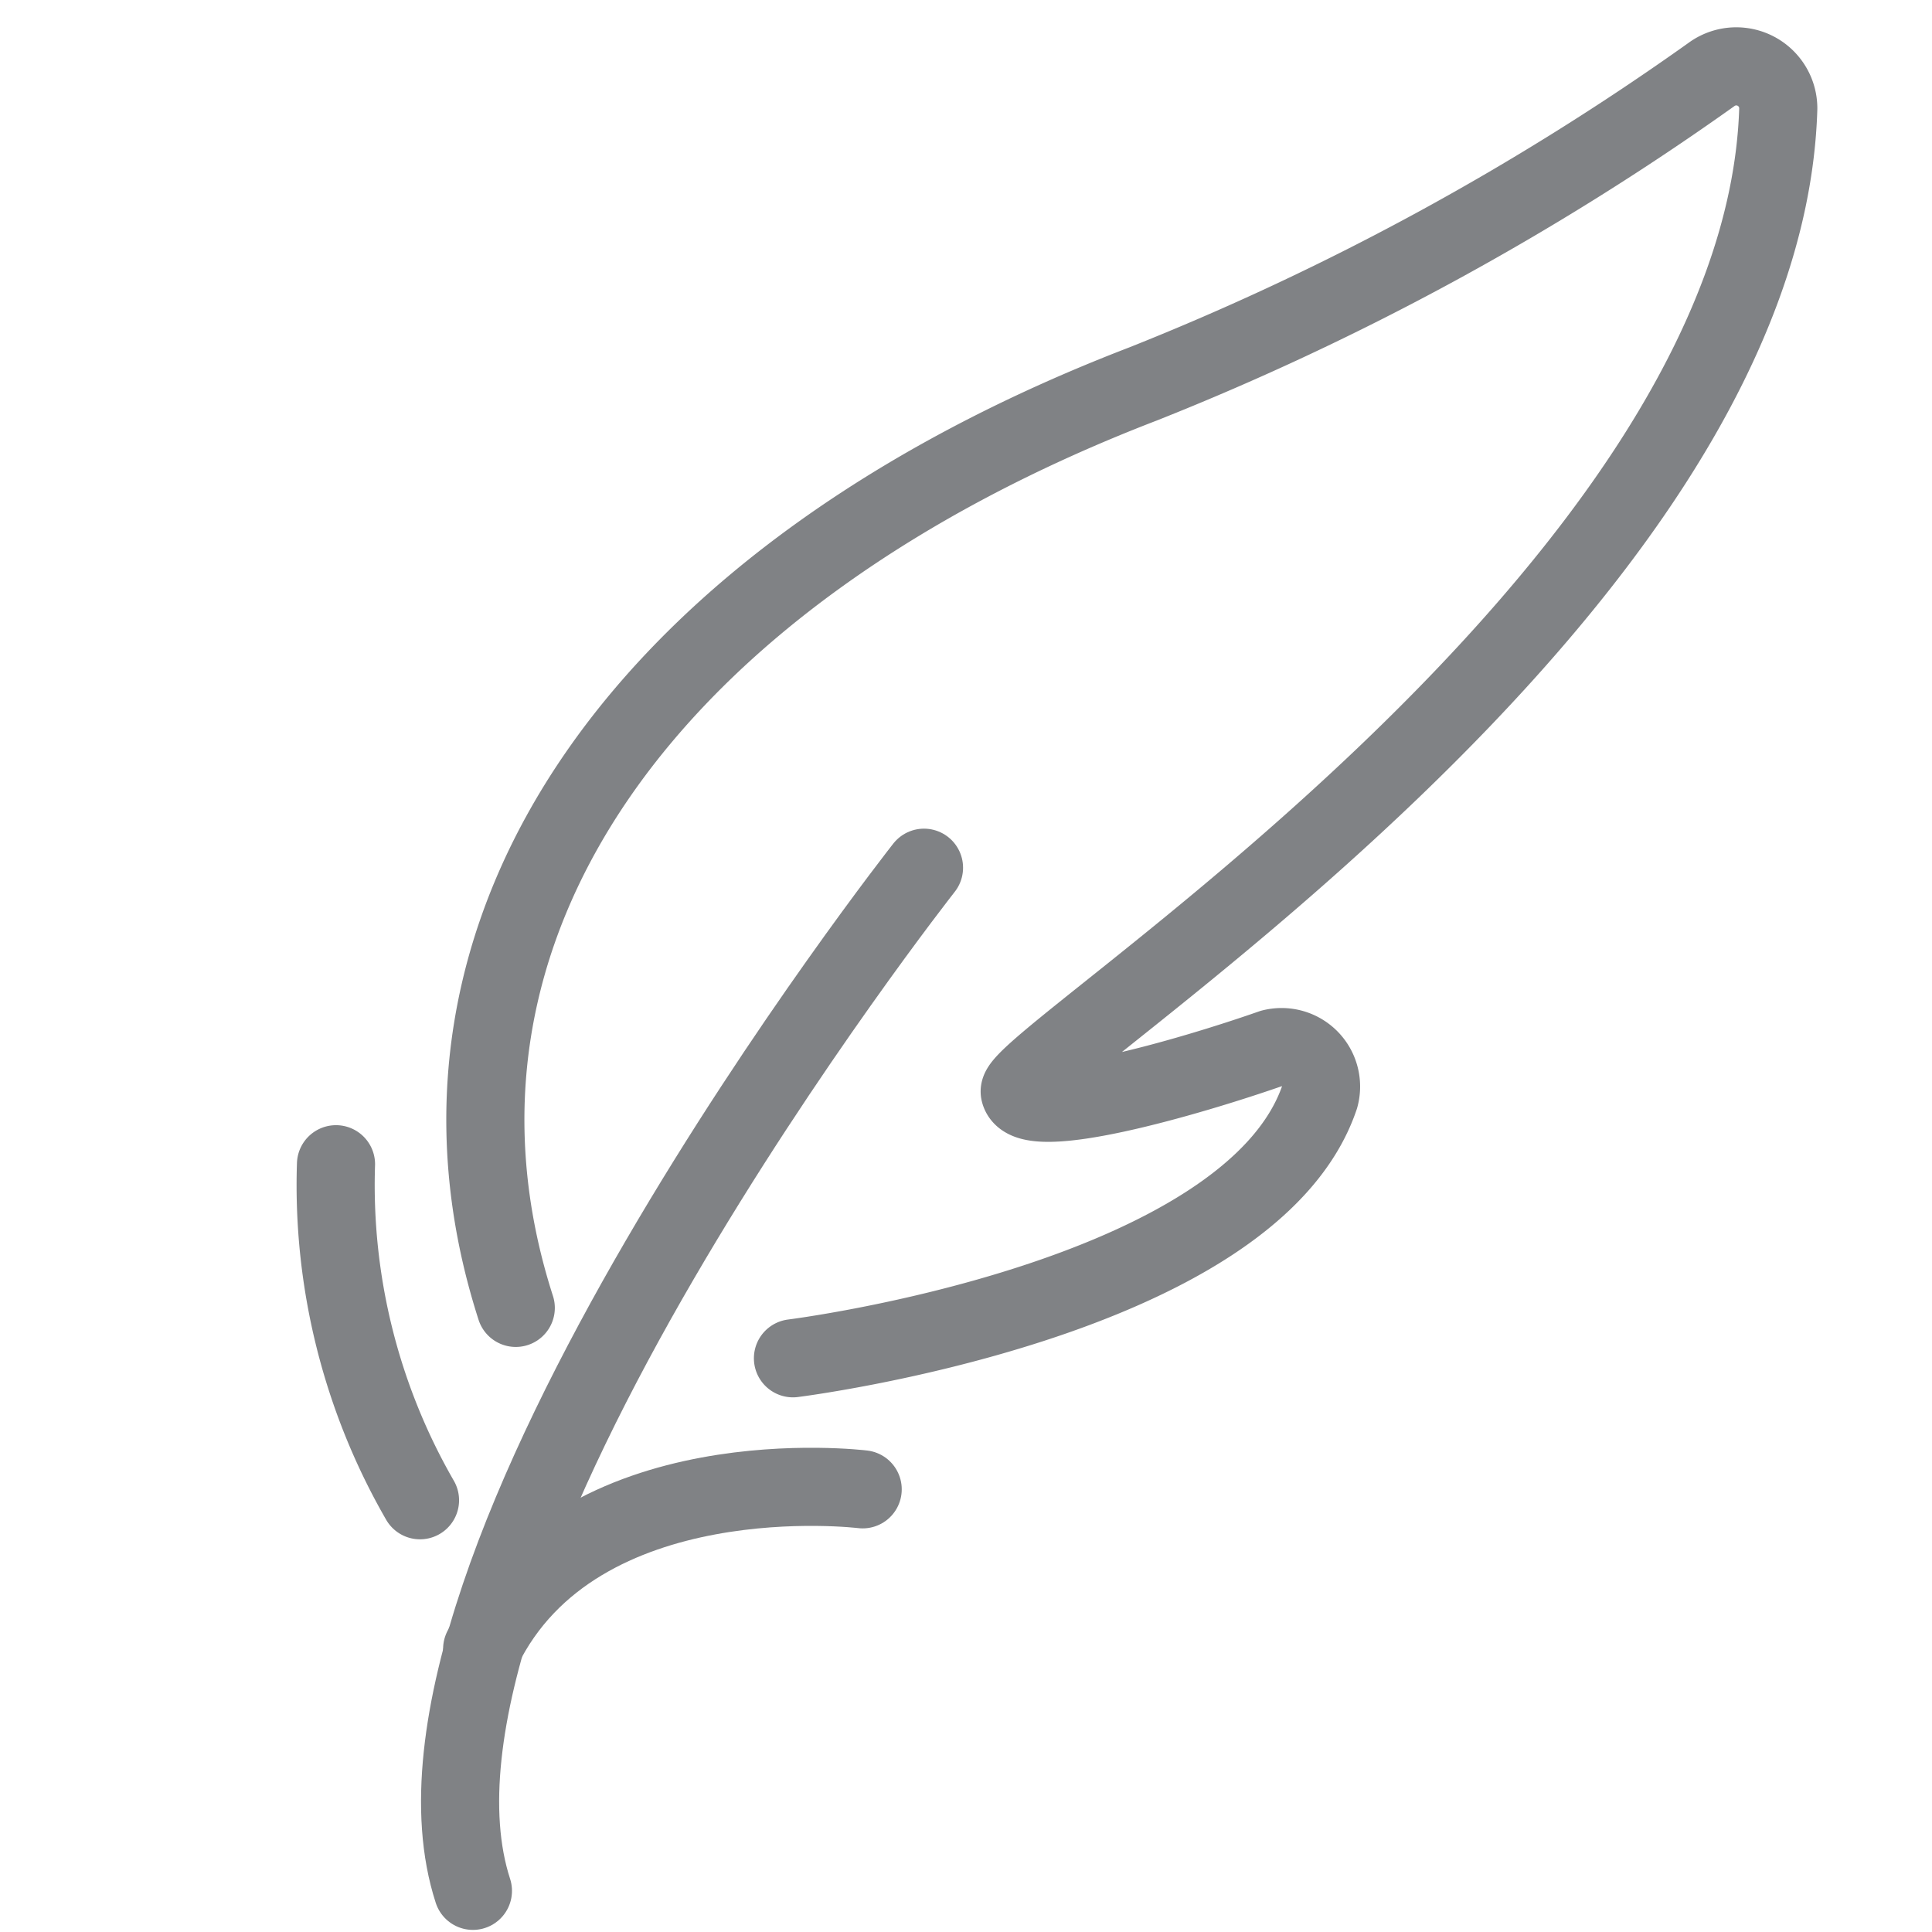
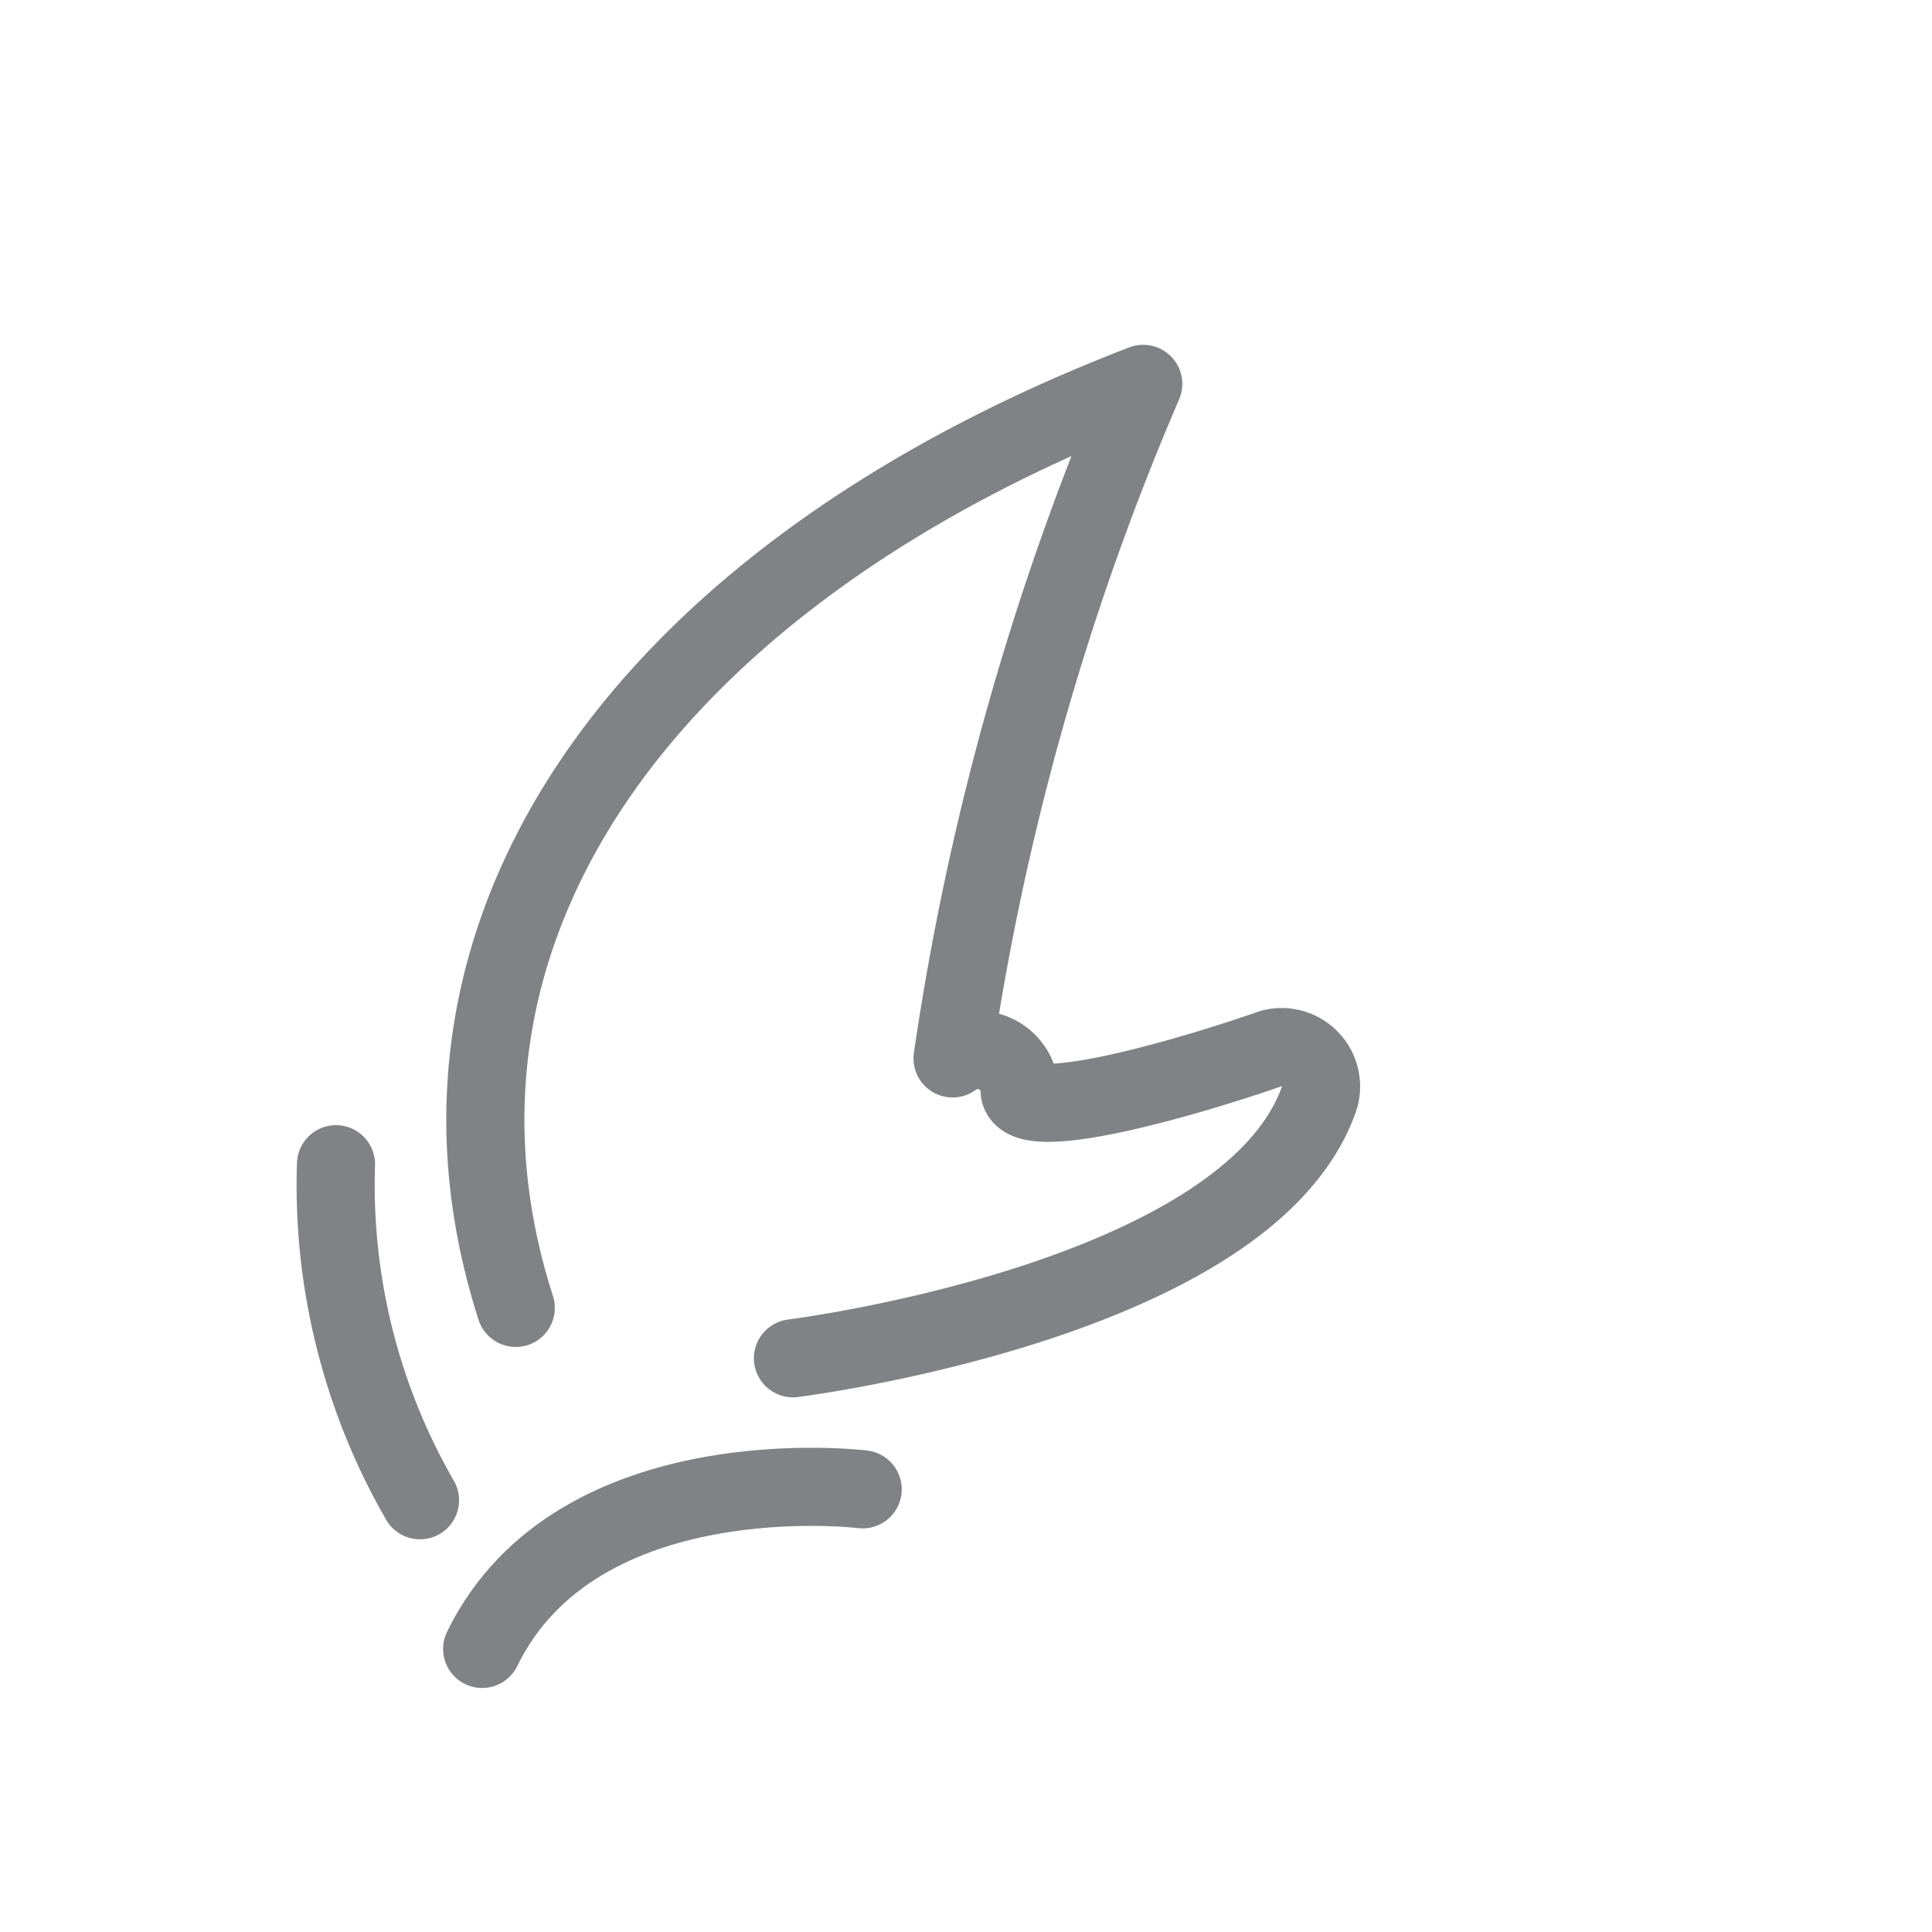
<svg xmlns="http://www.w3.org/2000/svg" id="Layer_1" data-name="Layer 1" viewBox="0 0 23 23">
  <defs>
    <style>.cls-1{fill:none;stroke:#808285;stroke-linecap:round;stroke-linejoin:round;stroke-width:0.93px;}.cls-2{fill:#fff;opacity:0;}</style>
  </defs>
-   <path class="cls-1" d="M49.44,56.6s5.45-.68,6.27-3.11a.47.47,0,0,0-.57-.58c-1,.35-2.91.9-3,.52S61,47.5,61.17,41.72a.5.5,0,0,0-.8-.4A32.06,32.06,0,0,1,53.61,45c-5.88,2.26-8.93,6.46-7.47,11" transform="translate(-40 -40.43)" />
-   <path class="cls-1" d="M51,50.76s-6.6,8.39-5.37,12.18" transform="translate(-40 -40.43)" />
+   <path class="cls-1" d="M49.44,56.6s5.45-.68,6.27-3.11a.47.47,0,0,0-.57-.58c-1,.35-2.91.9-3,.52a.5.5,0,0,0-.8-.4A32.06,32.06,0,0,1,53.61,45c-5.88,2.26-8.93,6.46-7.47,11" transform="translate(-40 -40.43)" />
  <path class="cls-1" d="M44,54.29a7.51,7.51,0,0,0,1,4" transform="translate(-40 -40.43)" />
  <path class="cls-1" d="M50.27,58.16s-3.4-.42-4.53,1.9" transform="translate(-40 -40.43)" />
  <rect class="cls-2" width="23" height="23" />
</svg>